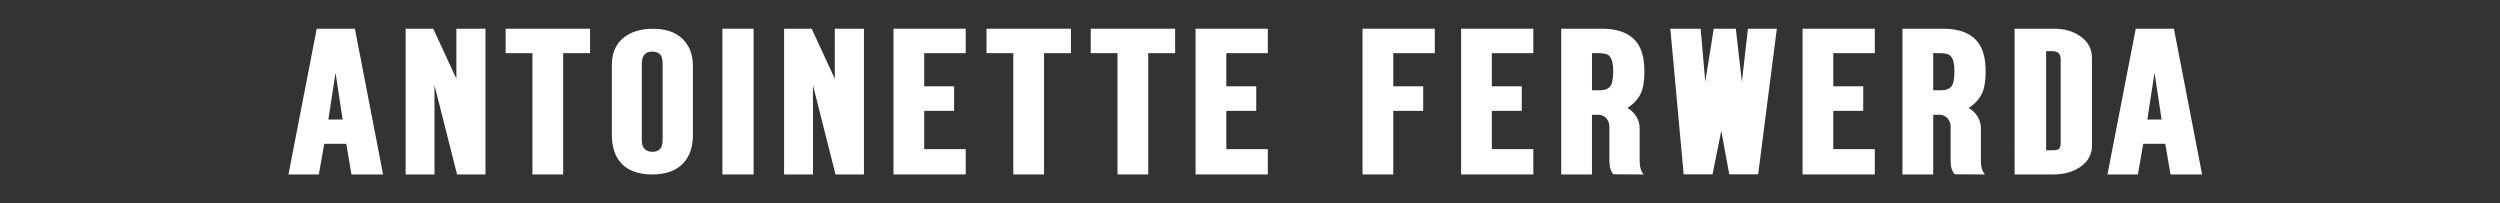
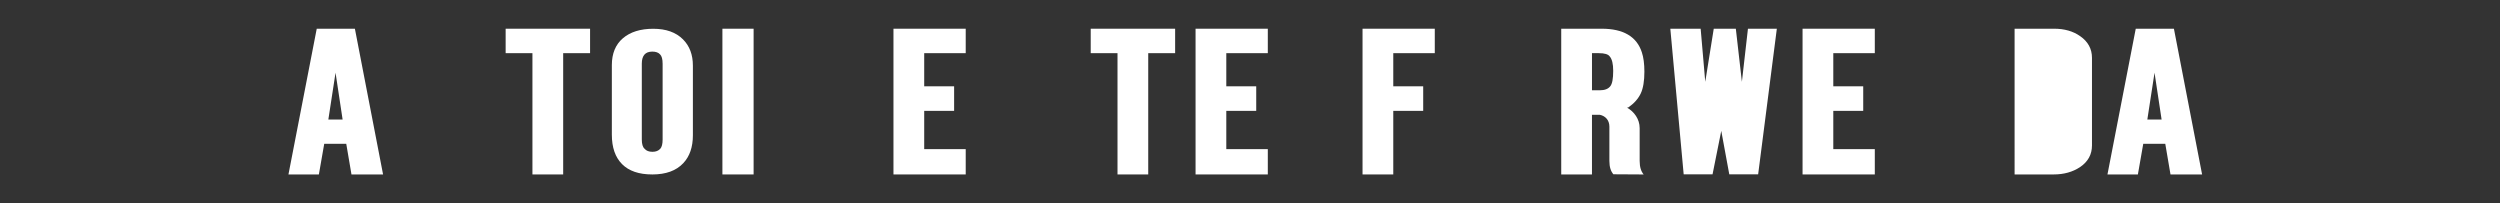
<svg xmlns="http://www.w3.org/2000/svg" id="Layer_1" viewBox="0 0 165.339 13.436">
  <rect x="0" y="0" width="165.339" height="13.436" fill="#333333" stroke="none" />
  <defs>
    <style>.cls-1{fill:#fff;}</style>
  </defs>
  <path class="cls-1" d="M22.191,4.807l.468,3.1h-.944l.476-3.1ZM20.948,1.899l-1.871,9.638h2.012l.354-2.026h1.457l.345,2.026h2.09l-1.864-9.638h-2.523Z" />
  <polygon class="cls-1" points="33.441 1.899 33.441 3.516 35.213 3.516 35.213 11.537 37.246 11.537 37.246 3.516 39.025 3.516 39.025 1.899 33.441 1.899" />
  <path class="cls-1" d="M43.822,4.21c0-.302-.057-.507-.169-.613-.108-.123-.28-.184-.515-.184-.461,0-.692.266-.692.798v5.013c0,.302.061.508.184.614.113.135.287.202.523.202.221,0,.393-.067.515-.202.103-.114.155-.319.155-.614v-5.013ZM43.137,11.537c-.879,0-1.544-.227-1.995-.681-.452-.454-.677-1.103-.677-1.945v-4.608c0-.765.244-1.356.732-1.774.489-.417,1.157-.626,2.007-.626.844,0,1.5.233,1.966.7.437.438.655,1.016.655,1.737v4.608c0,.777-.211,1.391-.633,1.841-.466.5-1.151.749-2.054.749" />
  <rect class="cls-1" x="47.777" y="1.899" width="2.063" height="9.638" />
-   <polygon class="cls-1" points="55.211 1.899 55.211 5.209 53.681 1.899 51.856 1.899 51.856 11.537 53.766 11.537 53.766 5.641 55.258 11.537 57.137 11.537 57.137 1.899 55.211 1.899" />
-   <polygon class="cls-1" points="30.182 1.899 30.182 5.209 28.652 1.899 26.827 1.899 26.827 11.537 28.736 11.537 28.736 5.641 30.228 11.537 32.107 11.537 32.107 1.899 30.182 1.899" />
  <polygon class="cls-1" points="59.09 1.899 59.09 11.537 63.868 11.537 63.868 9.863 61.123 9.863 61.123 7.332 63.101 7.332 63.101 5.708 61.123 5.708 61.123 3.516 63.868 3.516 63.868 1.899 59.09 1.899" />
-   <polygon class="cls-1" points="65.244 1.899 65.244 3.516 67.016 3.516 67.016 11.537 69.048 11.537 69.048 3.516 70.828 3.516 70.828 1.899 65.244 1.899" />
  <polygon class="cls-1" points="72.135 1.899 72.135 3.516 73.907 3.516 73.907 11.537 75.939 11.537 75.939 3.516 77.718 3.516 77.718 1.899 72.135 1.899" />
  <polygon class="cls-1" points="79.069 1.899 79.069 11.537 83.847 11.537 83.847 9.863 81.102 9.863 81.102 7.332 83.081 7.332 83.081 5.708 81.102 5.708 81.102 3.516 83.847 3.516 83.847 1.899 79.069 1.899" />
  <polygon class="cls-1" points="90.112 1.899 90.112 11.537 92.145 11.537 92.145 7.332 94.124 7.332 94.124 5.708 92.145 5.708 92.145 3.516 94.89 3.516 94.89 1.899 90.112 1.899" />
-   <polygon class="cls-1" points="96.63 1.899 96.63 11.537 101.408 11.537 101.408 9.863 98.663 9.863 98.663 7.332 100.642 7.332 100.642 5.708 98.663 5.708 98.663 3.516 101.408 3.516 101.408 1.899 96.63 1.899" />
  <polygon class="cls-1" points="119.213 1.899 119.213 11.537 123.991 11.537 123.991 9.863 121.246 9.863 121.246 7.332 123.225 7.332 123.225 5.708 121.246 5.708 121.246 3.516 123.991 3.516 123.991 1.899 119.213 1.899" />
  <path class="cls-1" d="M142.491,4.807l.468,3.1h-.944l.476-3.1ZM141.249,1.899l-1.871,9.638h2.012l.355-2.026h1.457l.345,2.026h2.09l-1.864-9.638h-2.523Z" />
  <polygon class="cls-1" points="115.602 1.899 115.201 5.41 114.8 1.899 113.34 1.899 112.778 5.41 112.474 1.899 110.468 1.899 111.351 11.531 113.26 11.531 113.837 8.654 114.367 11.531 116.276 11.531 117.512 1.899 115.602 1.899" />
-   <path class="cls-1" d="M127.853,3.516h.453c.383,0,.624.073.721.218.154.174.23.492.23.952,0,.52-.064.859-.192,1.016-.138.179-.368.268-.69.268h-.521v-2.454ZM131.007,8.463c0-.583-.368-1.085-.831-1.339l.086-.023c.378-.26.652-.569.821-.927.158-.34.238-.818.238-1.431,0-.52-.056-.949-.169-1.285-.338-1.039-1.222-1.559-2.654-1.559h-2.677v9.638h2.033v-3.943h.526c.347.07.626.345.626.778v2.276c0,.414.1.683.264.878l2.002.012c-.164-.196-.264-.476-.264-.901v-2.172Z" />
-   <path class="cls-1" d="M136.284,3.903c0-.355-.199-.533-.597-.52h-.365v6.556h.414c.165,0,.281-.013.348-.038.133-.063.199-.203.199-.418V3.903ZM138.354,9.622c0,.596-.265,1.078-.795,1.433-.48.317-1.06.482-1.739.482h-2.584V1.899h2.617c.679,0,1.259.165,1.723.495.514.355.778.837.778,1.433v5.795Z" />
+   <path class="cls-1" d="M136.284,3.903c0-.355-.199-.533-.597-.52h-.365h.414c.165,0,.281-.013.348-.038.133-.063.199-.203.199-.418V3.903ZM138.354,9.622c0,.596-.265,1.078-.795,1.433-.48.317-1.06.482-1.739.482h-2.584V1.899h2.617c.679,0,1.259.165,1.723.495.514.355.778.837.778,1.433v5.795Z" />
  <path class="cls-1" d="M105.286,3.516h.453c.383,0,.624.073.721.218.154.174.23.492.23.952,0,.52-.064.859-.192,1.016-.138.179-.368.268-.69.268h-.521v-2.454ZM108.439,8.463c0-.583-.368-1.085-.831-1.339l.086-.023c.378-.26.652-.569.821-.927.158-.34.238-.818.238-1.431,0-.52-.056-.949-.169-1.285-.338-1.039-1.222-1.559-2.654-1.559h-2.677v9.638h2.033v-3.943h.526c.347.07.626.345.626.778v2.276c0,.414.1.683.264.878l2.002.012c-.164-.196-.264-.476-.264-.901v-2.172Z" />
</svg>